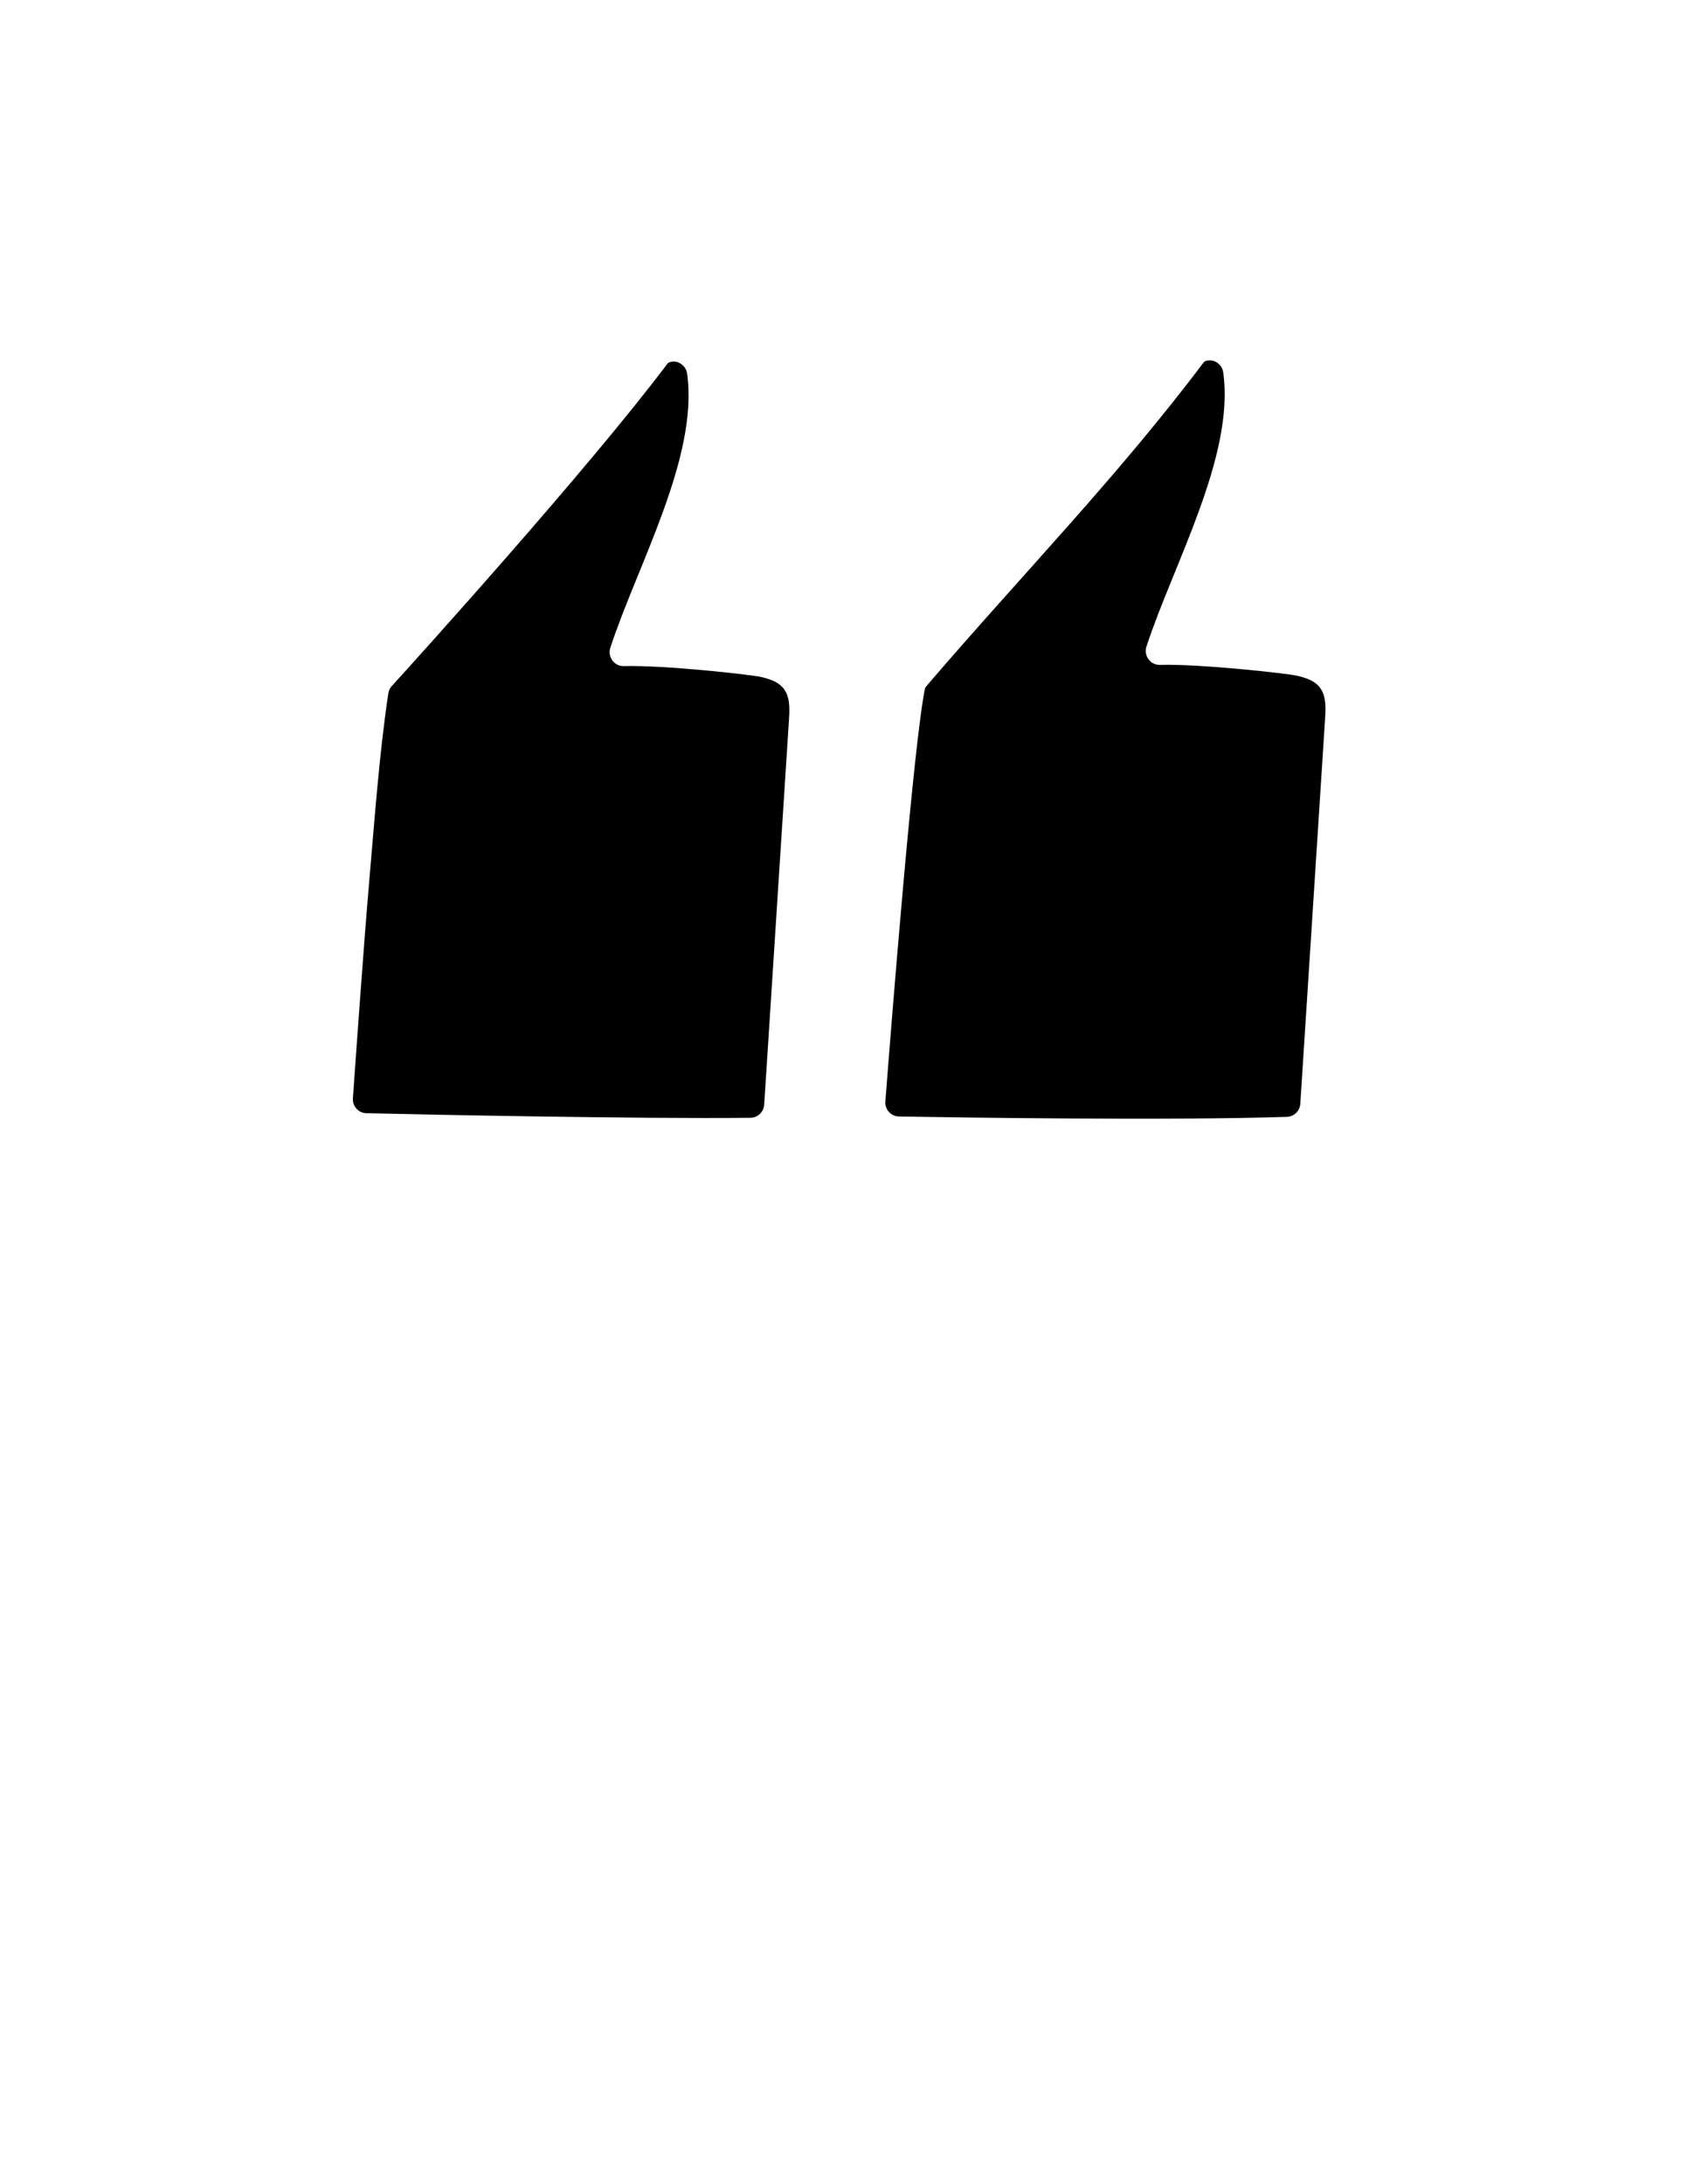
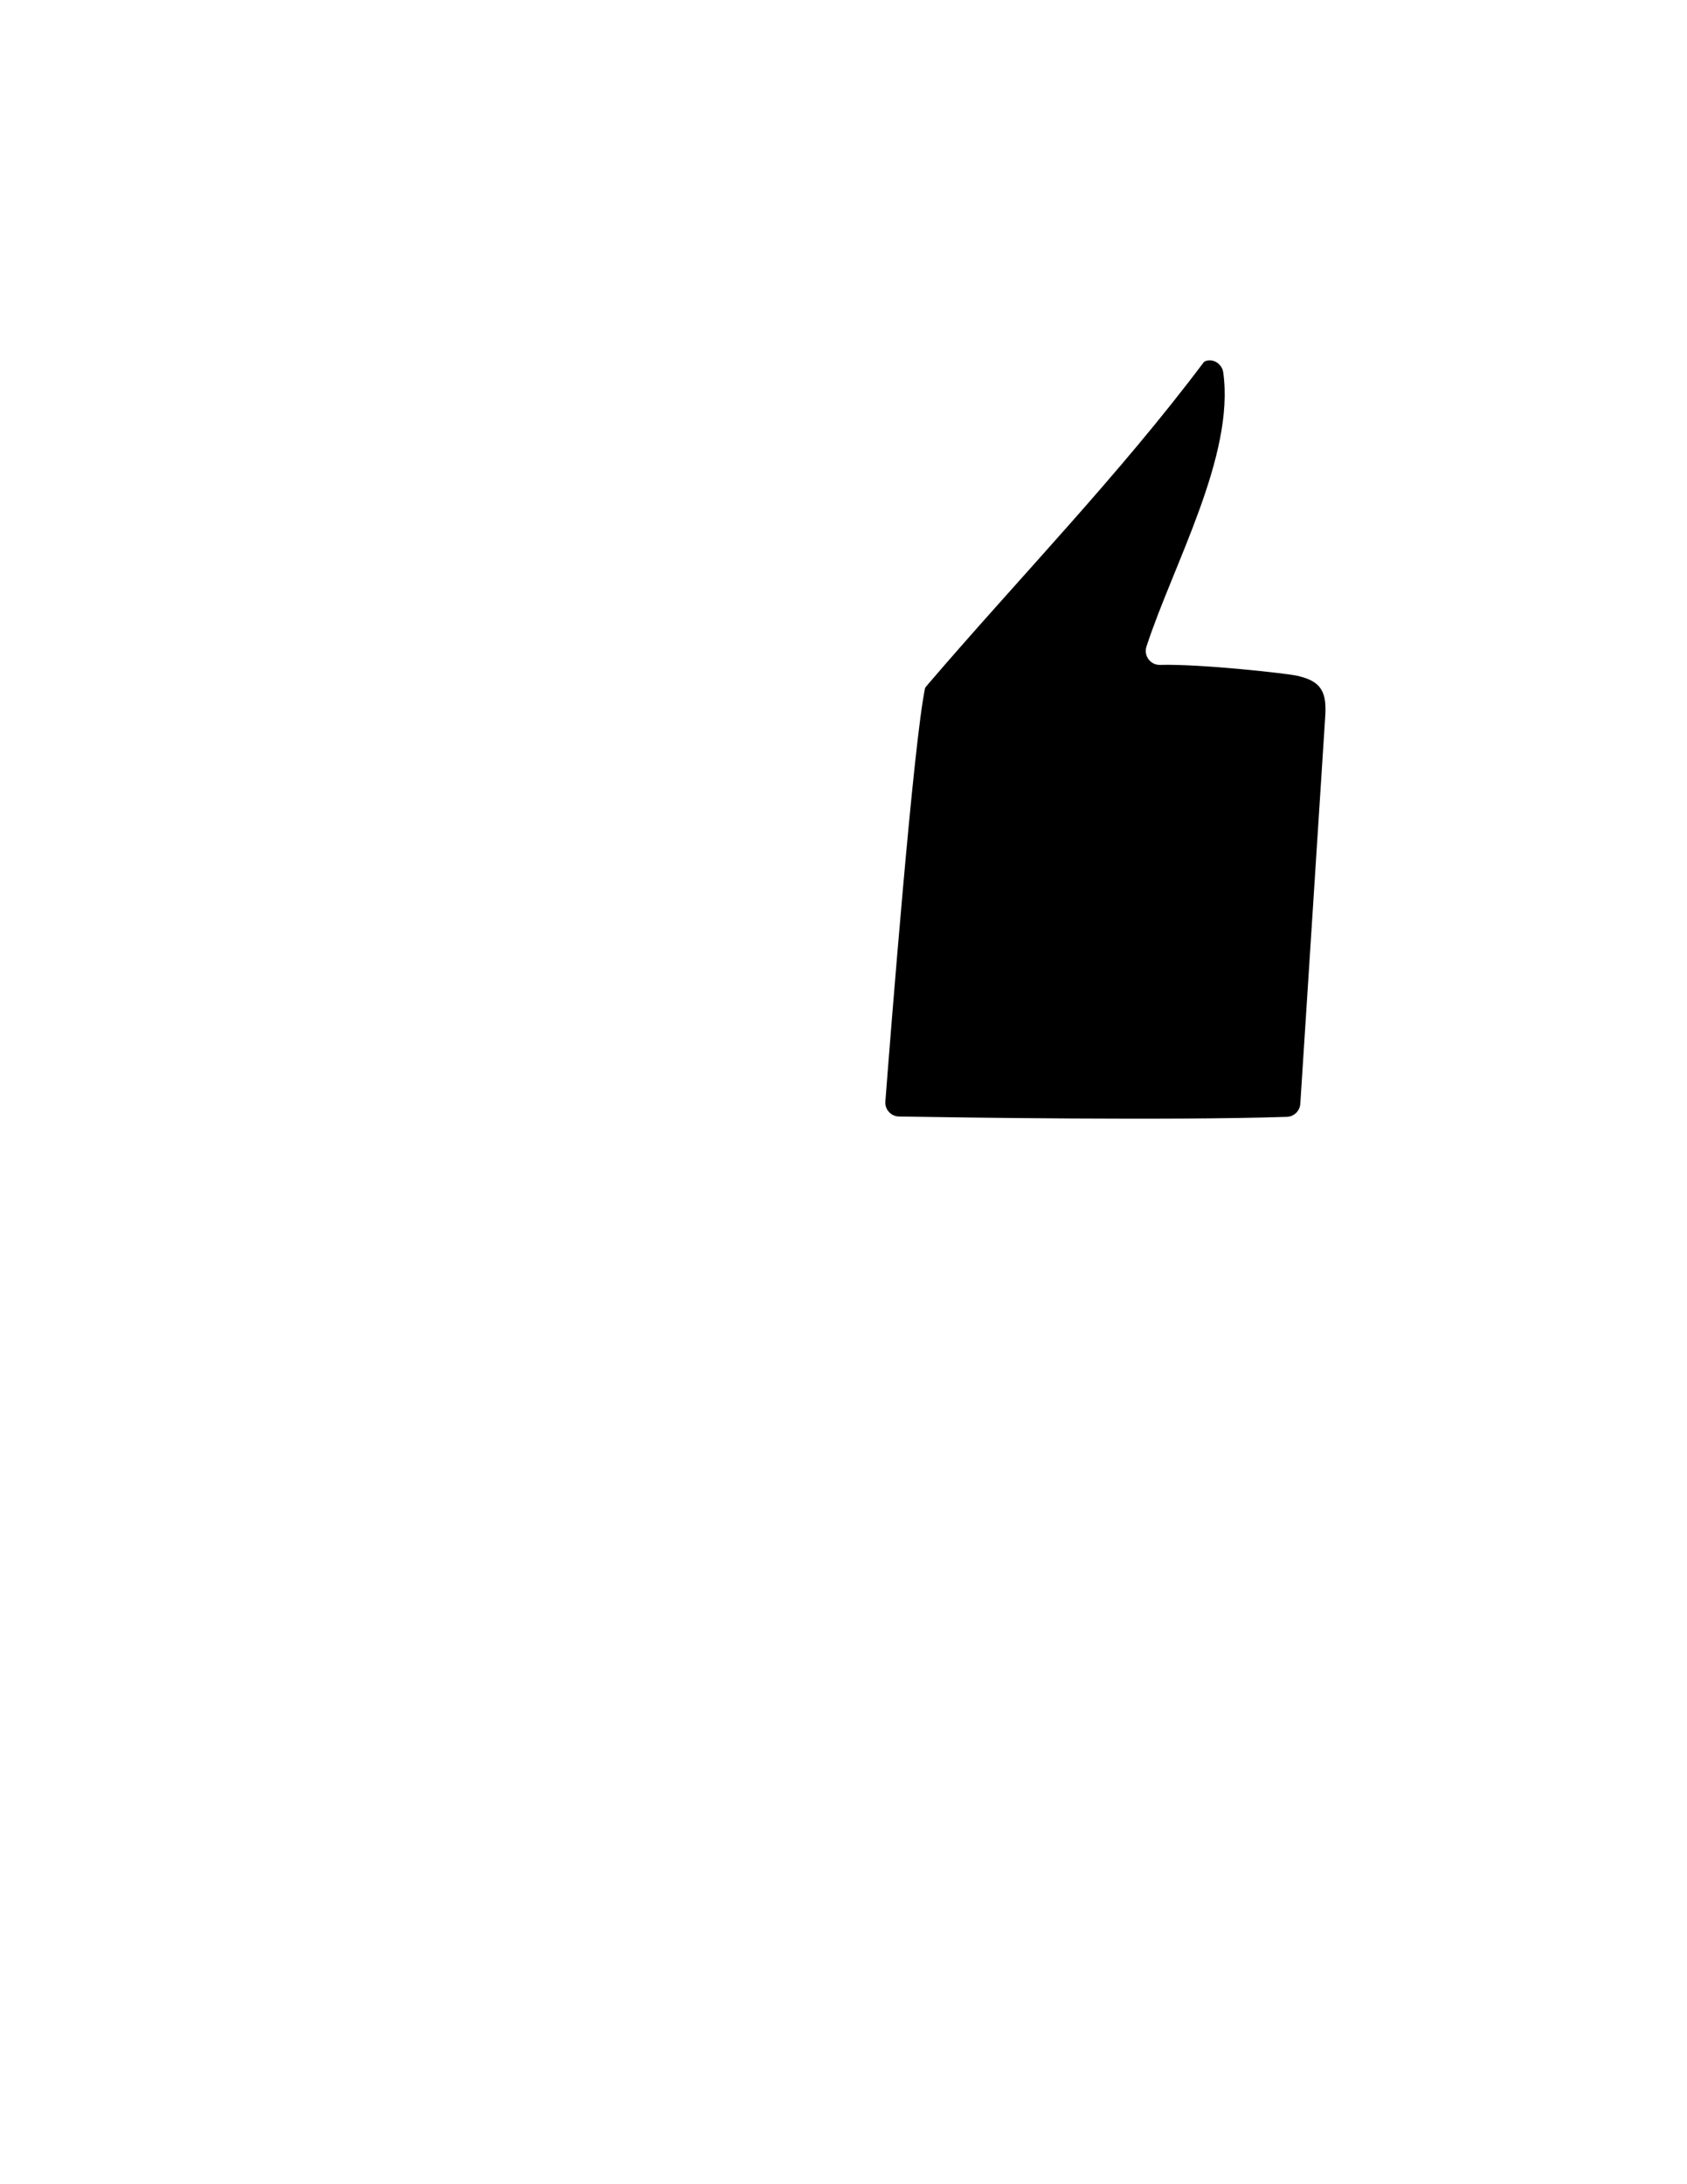
<svg xmlns="http://www.w3.org/2000/svg" version="1.1" baseProfile="tiny" id="Layer_1" x="0px" y="0px" viewBox="0 0 612 792" xml:space="preserve">
  <g id="Layer_2_copy_2">
    <g id="cLBRAx_4_">
      <g>
        <g>
          <path d="M443.752,135.003c4.277,30.214-18.097,69.616-27.845,99.434c-1.086,3.325,1.423,6.757,4.921,6.658      c14.654-0.408,46.455,3.134,49.823,3.952c2.888,0.703,5.921,1.63,7.86,3.883c2.586,3.006,2.473,7.41,2.217,11.365      c-3.003,46.647-6.007,93.294-9.01,139.939c-0.167,2.608-2.273,4.66-4.884,4.744c-42.289,1.381-119.711,0.226-140.691-0.125      c-2.92-0.049-5.179-2.532-4.955-5.444c1.929-25.038,10.205-130.253,14.423-149.987c-0.499,0.619,0.32-0.457,1.199-1.482      c33.301-38.831,69.058-75.561,99.842-116.553c0.152-0.202,0.381-0.344,0.698-0.46      C440.207,129.9,443.326,131.997,443.752,135.003z" />
        </g>
      </g>
    </g>
-     <path d="M249.259,135.44c4.277,30.214-18.097,69.616-27.845,99.434c-1.086,3.325,1.423,6.757,4.921,6.658   c14.654-0.408,46.455,3.134,49.823,3.952c2.888,0.703,5.921,1.63,7.86,3.883c2.586,3.006,2.473,7.41,2.217,11.365   c-3.001,46.61-6.002,93.221-9.005,139.833c-0.17,2.65-2.337,4.719-4.994,4.746c-41.965,0.437-118.563-1.182-139.29-1.649   c-2.895-0.064-5.122-2.519-4.921-5.407c1.045-14.87,4.063-57.356,5.921-78.724c1.912-21.978,3.662-46.512,6.934-68.138   c0.152-1,0.587-1.91,1.271-2.657c8.816-9.657,71.523-78.98,100.007-116.912c0.152-0.202,0.381-0.344,0.698-0.46   C245.714,130.338,248.833,132.434,249.259,135.44z" />
  </g>
</svg>